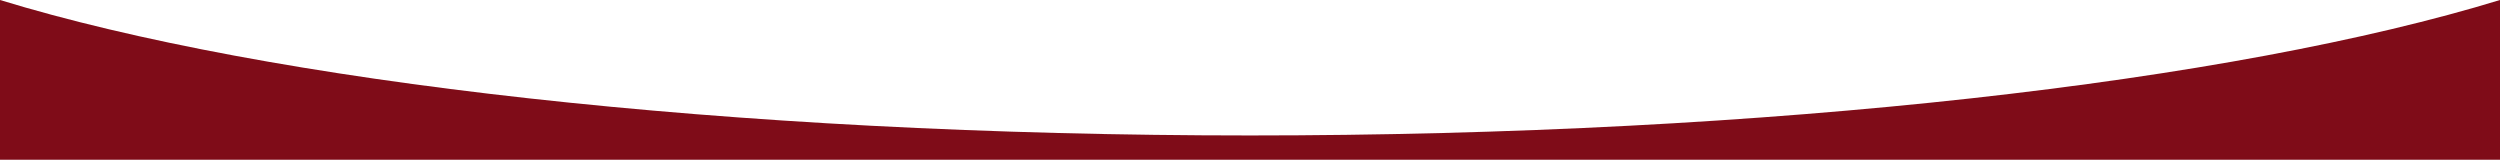
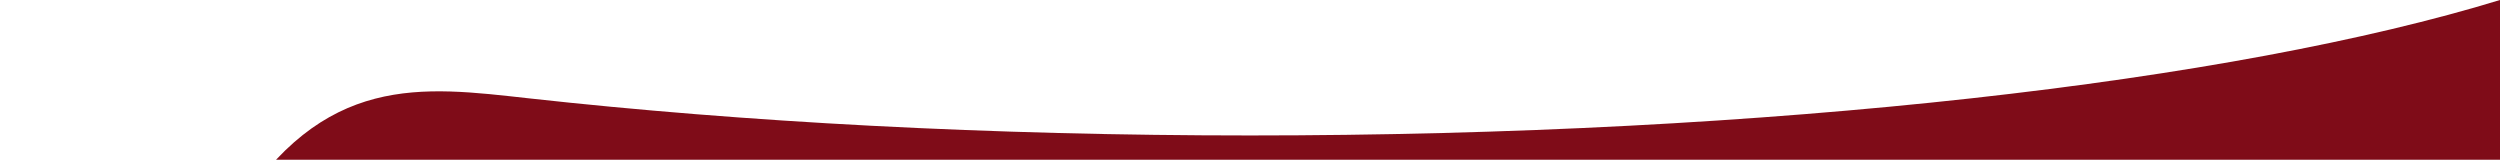
<svg xmlns="http://www.w3.org/2000/svg" width="1920" height="122.684" viewBox="0 0 1920 122.684">
-   <path id="Subtraction_1" data-name="Subtraction 1" d="M2106,122.684H186V0c50.963,15.6,111.454,29.965,179.794,42.682C434.287,55.428,510.4,66.472,592.016,75.508,675.05,84.7,763.608,91.792,855.23,96.587c94.417,4.941,192.246,7.446,290.77,7.446s196.353-2.5,290.771-7.446c91.625-4.8,180.183-11.887,263.214-21.079,81.616-9.036,157.728-20.08,226.222-32.825C1994.54,29.967,2055.03,15.607,2106,0V122.683Z" transform="translate(-186)" fill="#7f0c18" />
+   <path id="Subtraction_1" data-name="Subtraction 1" d="M2106,122.684H186c50.963,15.6,111.454,29.965,179.794,42.682C434.287,55.428,510.4,66.472,592.016,75.508,675.05,84.7,763.608,91.792,855.23,96.587c94.417,4.941,192.246,7.446,290.77,7.446s196.353-2.5,290.771-7.446c91.625-4.8,180.183-11.887,263.214-21.079,81.616-9.036,157.728-20.08,226.222-32.825C1994.54,29.967,2055.03,15.607,2106,0V122.683Z" transform="translate(-186)" fill="#7f0c18" />
</svg>